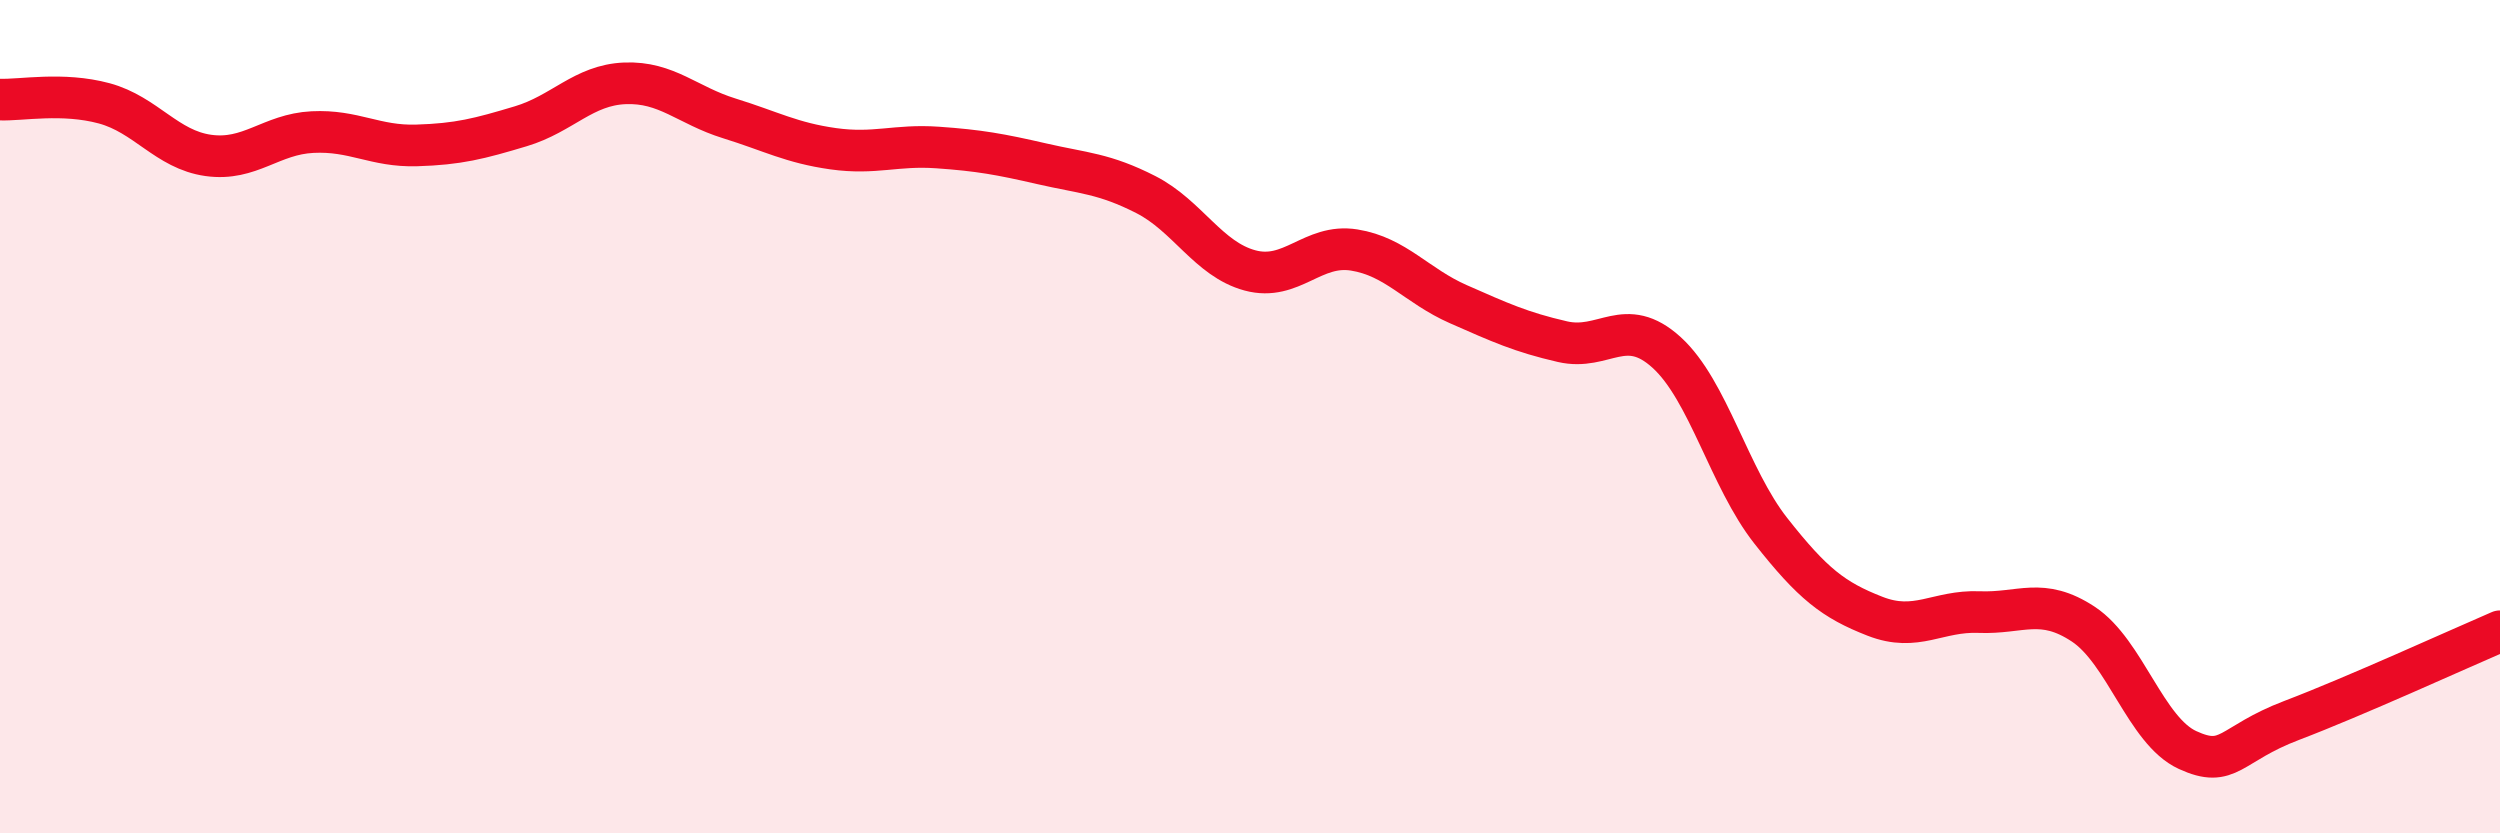
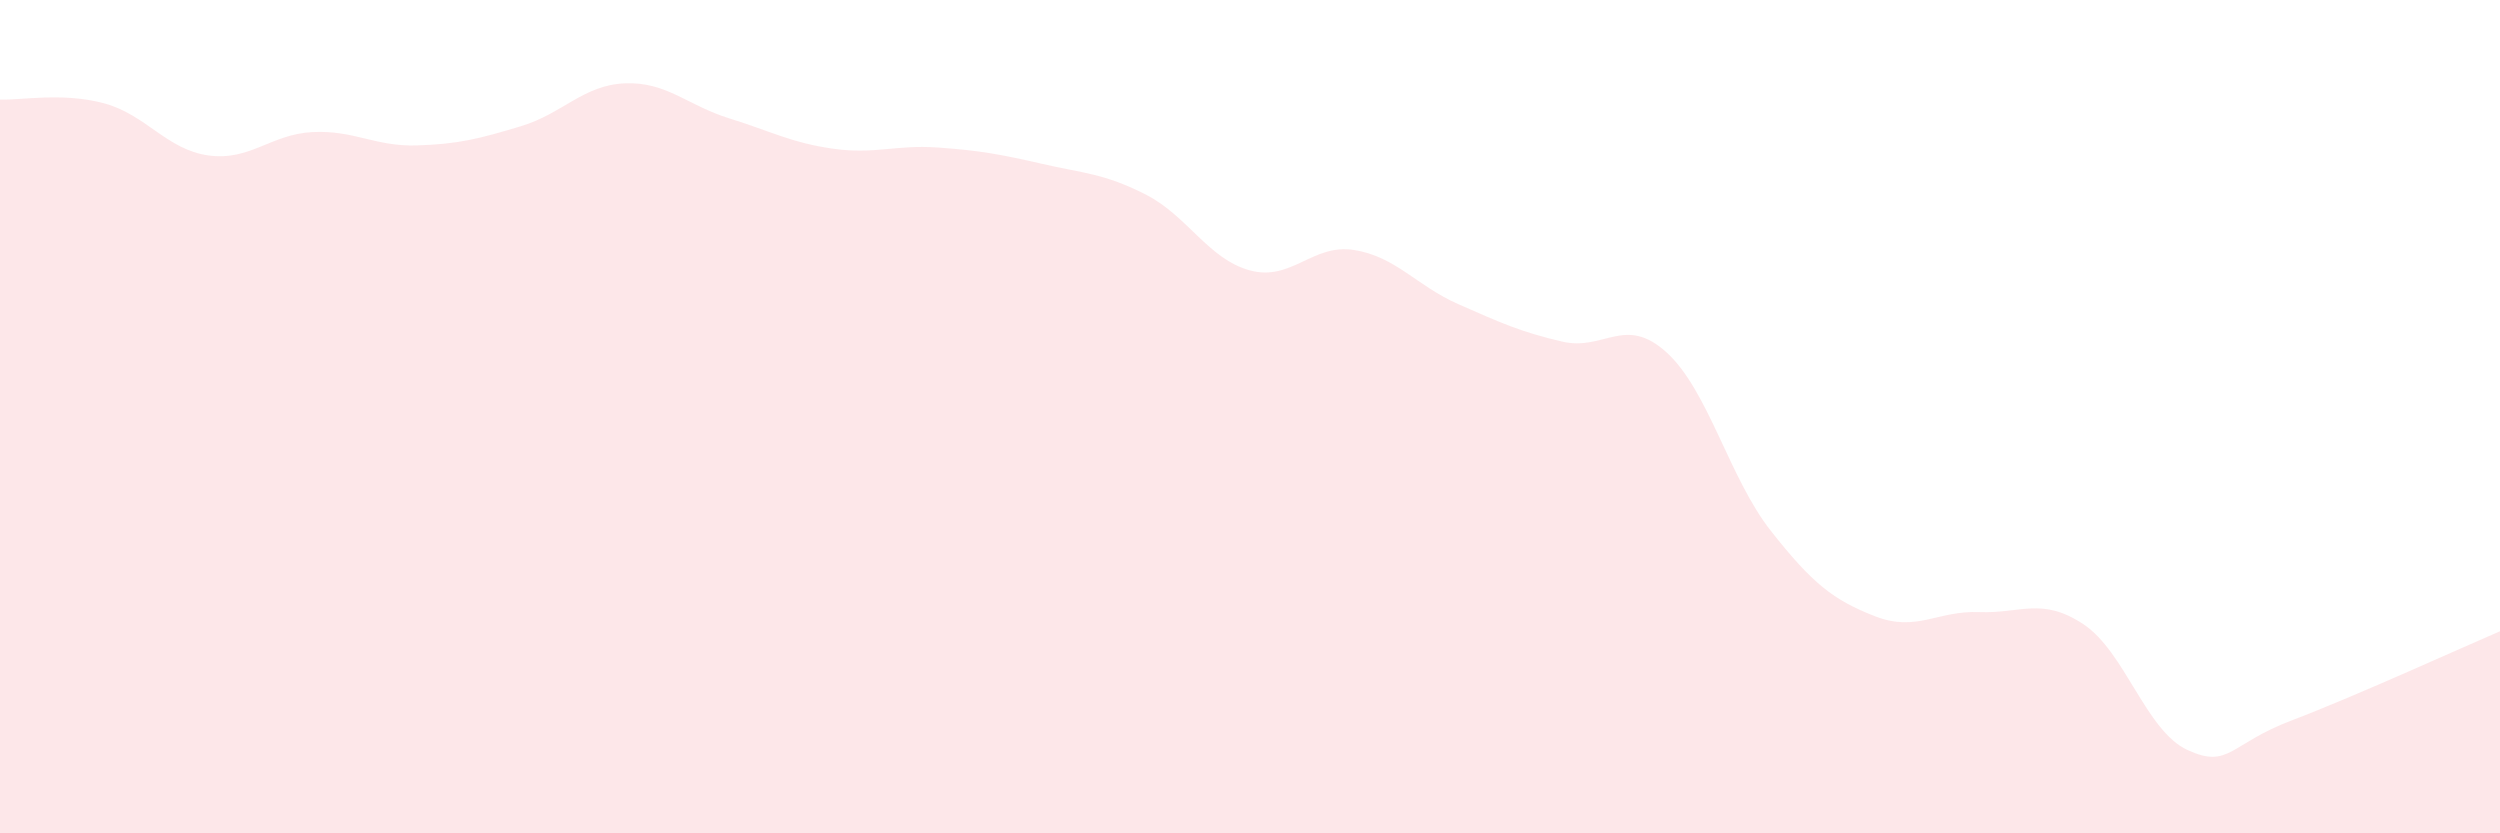
<svg xmlns="http://www.w3.org/2000/svg" width="60" height="20" viewBox="0 0 60 20">
  <path d="M 0,2.39 C 0.5,2.41 1.5,2.21 2.5,2.48 C 3.5,2.75 4,3.59 5,3.73 C 6,3.87 6.5,3.22 7.5,3.17 C 8.5,3.12 9,3.52 10,3.49 C 11,3.46 11.5,3.33 12.5,3.03 C 13.5,2.73 14,2.04 15,2 C 16,1.96 16.5,2.53 17.5,2.84 C 18.5,3.15 19,3.43 20,3.57 C 21,3.71 21.5,3.47 22.5,3.54 C 23.5,3.61 24,3.7 25,3.93 C 26,4.16 26.5,4.16 27.5,4.67 C 28.5,5.18 29,6.22 30,6.49 C 31,6.76 31.5,5.84 32.5,6 C 33.5,6.16 34,6.86 35,7.3 C 36,7.74 36.5,7.97 37.5,8.2 C 38.5,8.43 39,7.55 40,8.46 C 41,9.37 41.5,11.47 42.5,12.74 C 43.5,14.01 44,14.4 45,14.79 C 46,15.18 46.5,14.65 47.5,14.69 C 48.5,14.73 49,14.32 50,14.98 C 51,15.64 51.5,17.54 52.5,18 C 53.5,18.46 53.5,17.86 55,17.29 C 56.5,16.72 59,15.58 60,15.15L60 20L0 20Z" fill="#EB0A25" opacity="0.1" stroke-linecap="round" stroke-linejoin="round" />
-   <path d="M 0,2.39 C 0.5,2.41 1.5,2.21 2.5,2.48 C 3.5,2.75 4,3.59 5,3.73 C 6,3.87 6.5,3.22 7.5,3.17 C 8.5,3.12 9,3.52 10,3.49 C 11,3.46 11.5,3.33 12.5,3.03 C 13.5,2.73 14,2.04 15,2 C 16,1.96 16.5,2.53 17.5,2.84 C 18.5,3.15 19,3.43 20,3.57 C 21,3.71 21.5,3.47 22.5,3.54 C 23.5,3.61 24,3.7 25,3.93 C 26,4.16 26.5,4.16 27.5,4.67 C 28.5,5.18 29,6.22 30,6.49 C 31,6.76 31.5,5.84 32.5,6 C 33.5,6.16 34,6.86 35,7.3 C 36,7.74 36.5,7.97 37.5,8.2 C 38.5,8.43 39,7.55 40,8.46 C 41,9.37 41.5,11.47 42.5,12.74 C 43.5,14.01 44,14.4 45,14.79 C 46,15.18 46.5,14.65 47.5,14.69 C 48.5,14.73 49,14.32 50,14.98 C 51,15.64 51.5,17.54 52.5,18 C 53.5,18.46 53.5,17.86 55,17.29 C 56.5,16.72 59,15.58 60,15.15" stroke="#EB0A25" stroke-width="1" fill="none" stroke-linecap="round" stroke-linejoin="round" />
</svg>